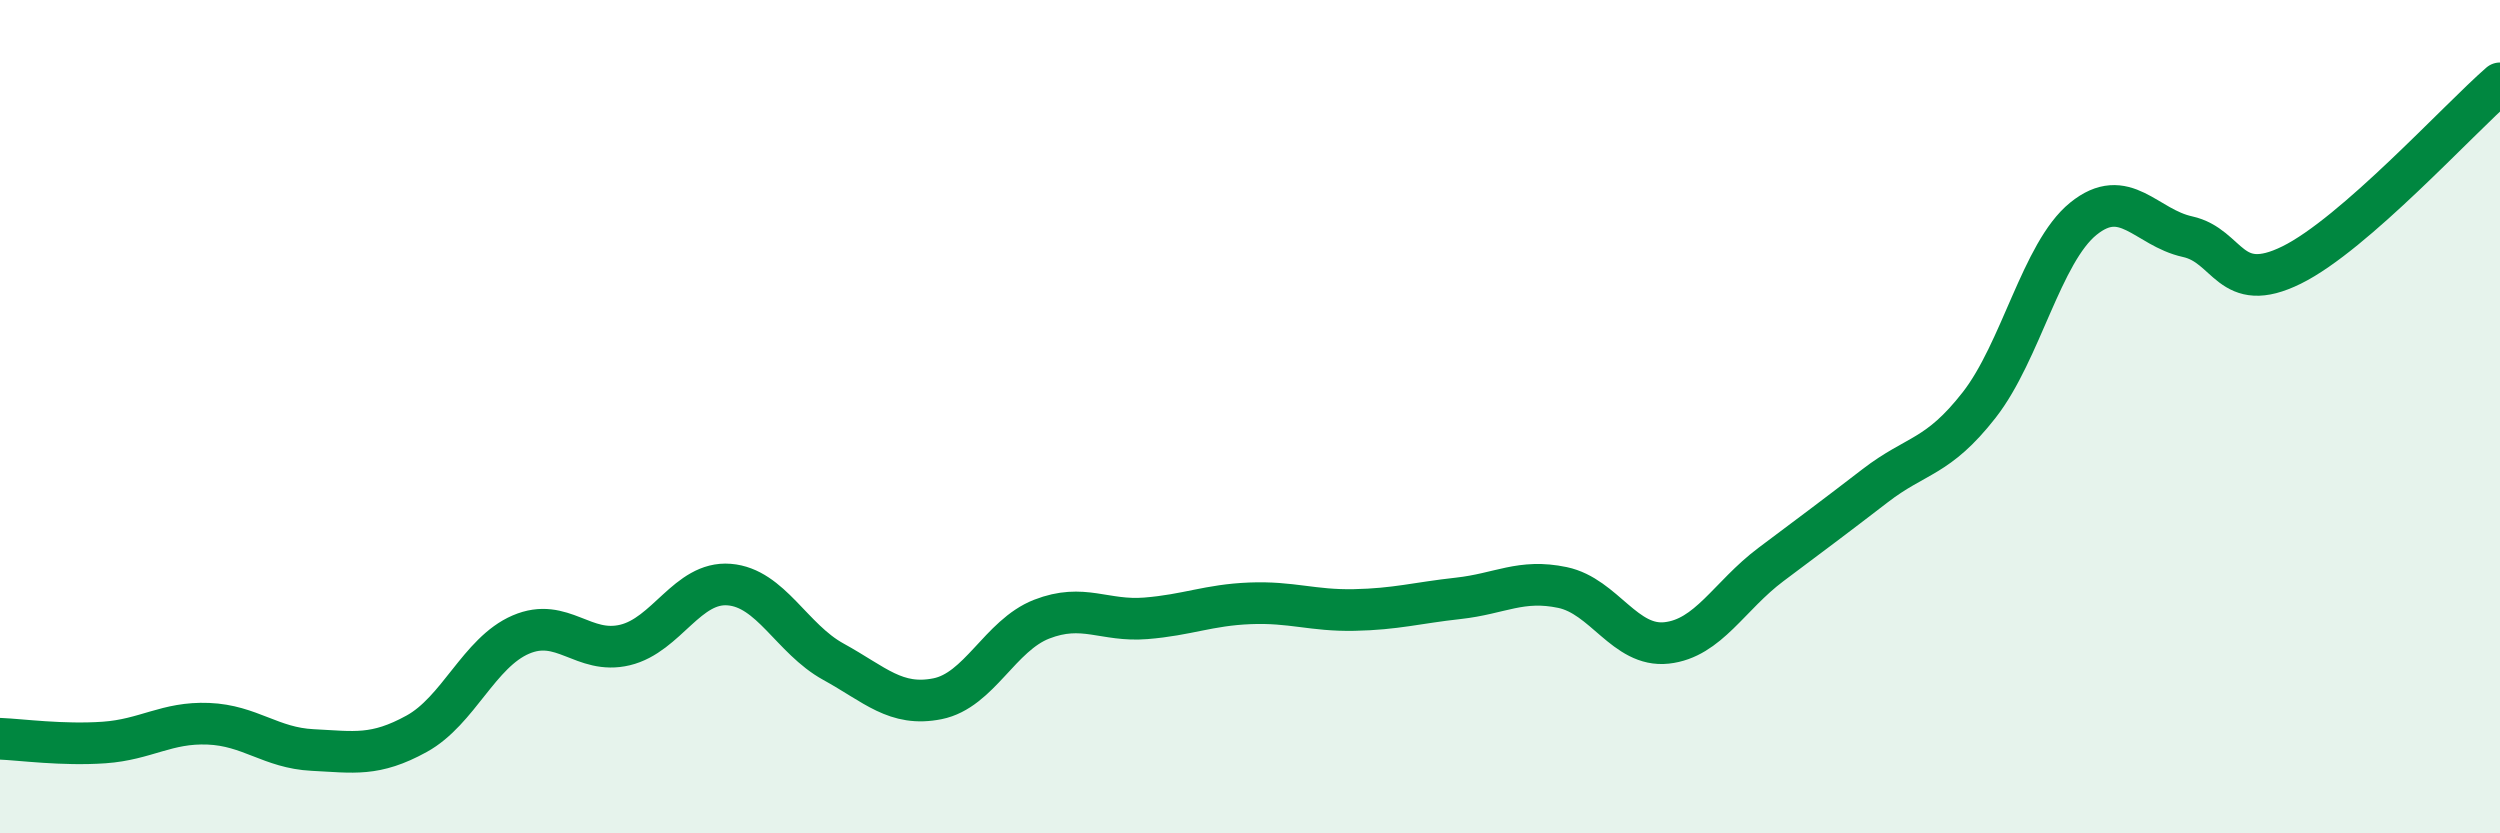
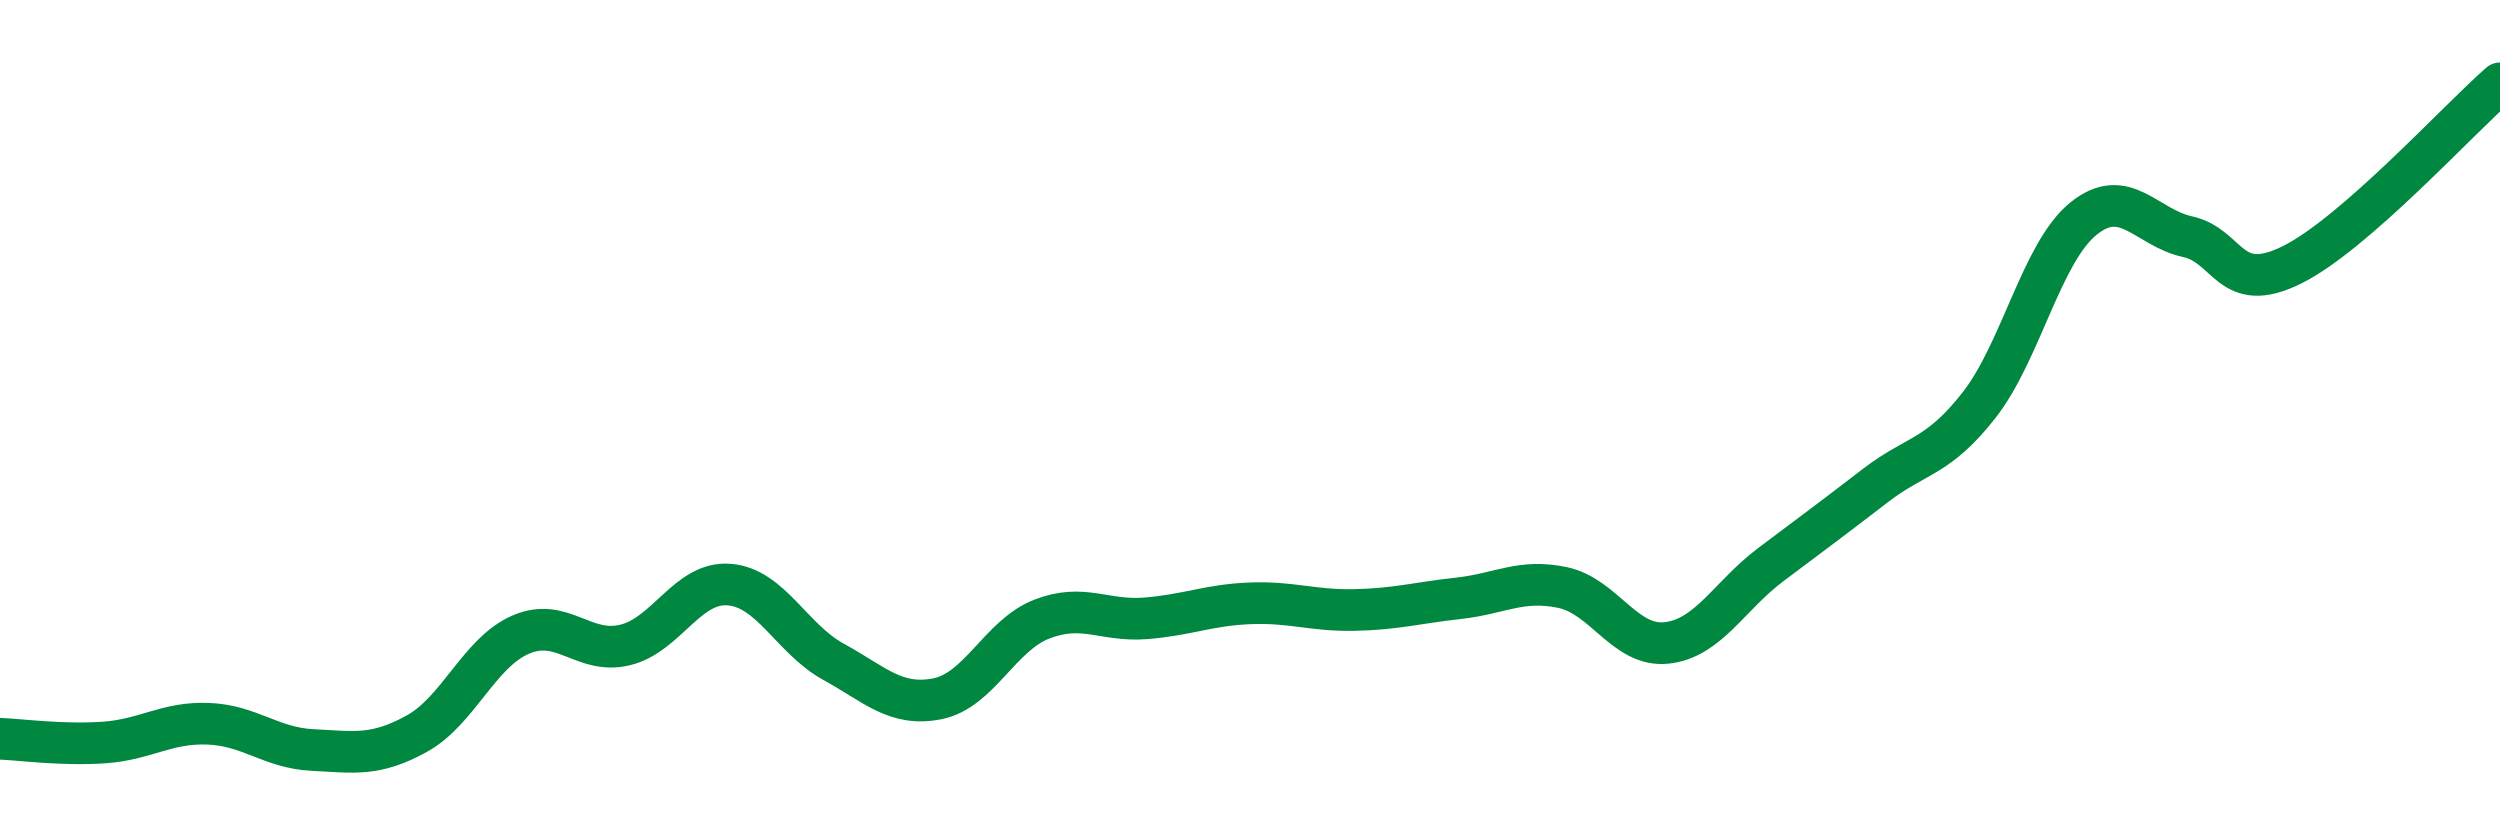
<svg xmlns="http://www.w3.org/2000/svg" width="60" height="20" viewBox="0 0 60 20">
-   <path d="M 0,17.73 C 0.5,17.75 1.5,17.89 2.5,17.82 C 3.5,17.75 4,17.33 5,17.37 C 6,17.41 6.5,17.95 7.5,18 C 8.5,18.05 9,18.16 10,17.61 C 11,17.06 11.5,15.66 12.5,15.23 C 13.5,14.8 14,15.72 15,15.48 C 16,15.24 16.5,13.95 17.5,14.03 C 18.5,14.11 19,15.33 20,15.88 C 21,16.43 21.5,16.97 22.5,16.77 C 23.5,16.57 24,15.25 25,14.86 C 26,14.47 26.5,14.92 27.5,14.84 C 28.5,14.76 29,14.52 30,14.48 C 31,14.44 31.5,14.66 32.5,14.64 C 33.5,14.62 34,14.47 35,14.36 C 36,14.25 36.5,13.89 37.5,14.1 C 38.5,14.31 39,15.54 40,15.43 C 41,15.32 41.5,14.3 42.5,13.55 C 43.5,12.8 44,12.43 45,11.66 C 46,10.89 46.5,11 47.5,9.72 C 48.5,8.44 49,6.06 50,5.25 C 51,4.44 51.5,5.46 52.5,5.68 C 53.5,5.9 53.5,7.1 55,6.36 C 56.5,5.62 59,2.87 60,2L60 20L0 20Z" fill="#008740" opacity="0.1" stroke-linecap="round" stroke-linejoin="round" />
  <path d="M 0,17.73 C 0.5,17.75 1.5,17.89 2.5,17.82 C 3.5,17.75 4,17.33 5,17.37 C 6,17.41 6.5,17.95 7.5,18 C 8.5,18.05 9,18.16 10,17.61 C 11,17.06 11.5,15.66 12.5,15.23 C 13.5,14.8 14,15.72 15,15.48 C 16,15.24 16.5,13.95 17.5,14.03 C 18.5,14.11 19,15.33 20,15.88 C 21,16.43 21.5,16.97 22.5,16.77 C 23.5,16.57 24,15.25 25,14.86 C 26,14.47 26.5,14.92 27.5,14.84 C 28.5,14.76 29,14.52 30,14.48 C 31,14.44 31.5,14.66 32.5,14.64 C 33.5,14.62 34,14.47 35,14.36 C 36,14.25 36.5,13.89 37.5,14.1 C 38.5,14.31 39,15.54 40,15.43 C 41,15.32 41.5,14.3 42.5,13.55 C 43.5,12.8 44,12.43 45,11.66 C 46,10.89 46.5,11 47.5,9.72 C 48.5,8.44 49,6.06 50,5.25 C 51,4.44 51.5,5.46 52.5,5.68 C 53.5,5.9 53.5,7.1 55,6.36 C 56.5,5.62 59,2.87 60,2" stroke="#008740" stroke-width="1" fill="none" stroke-linecap="round" stroke-linejoin="round" />
</svg>